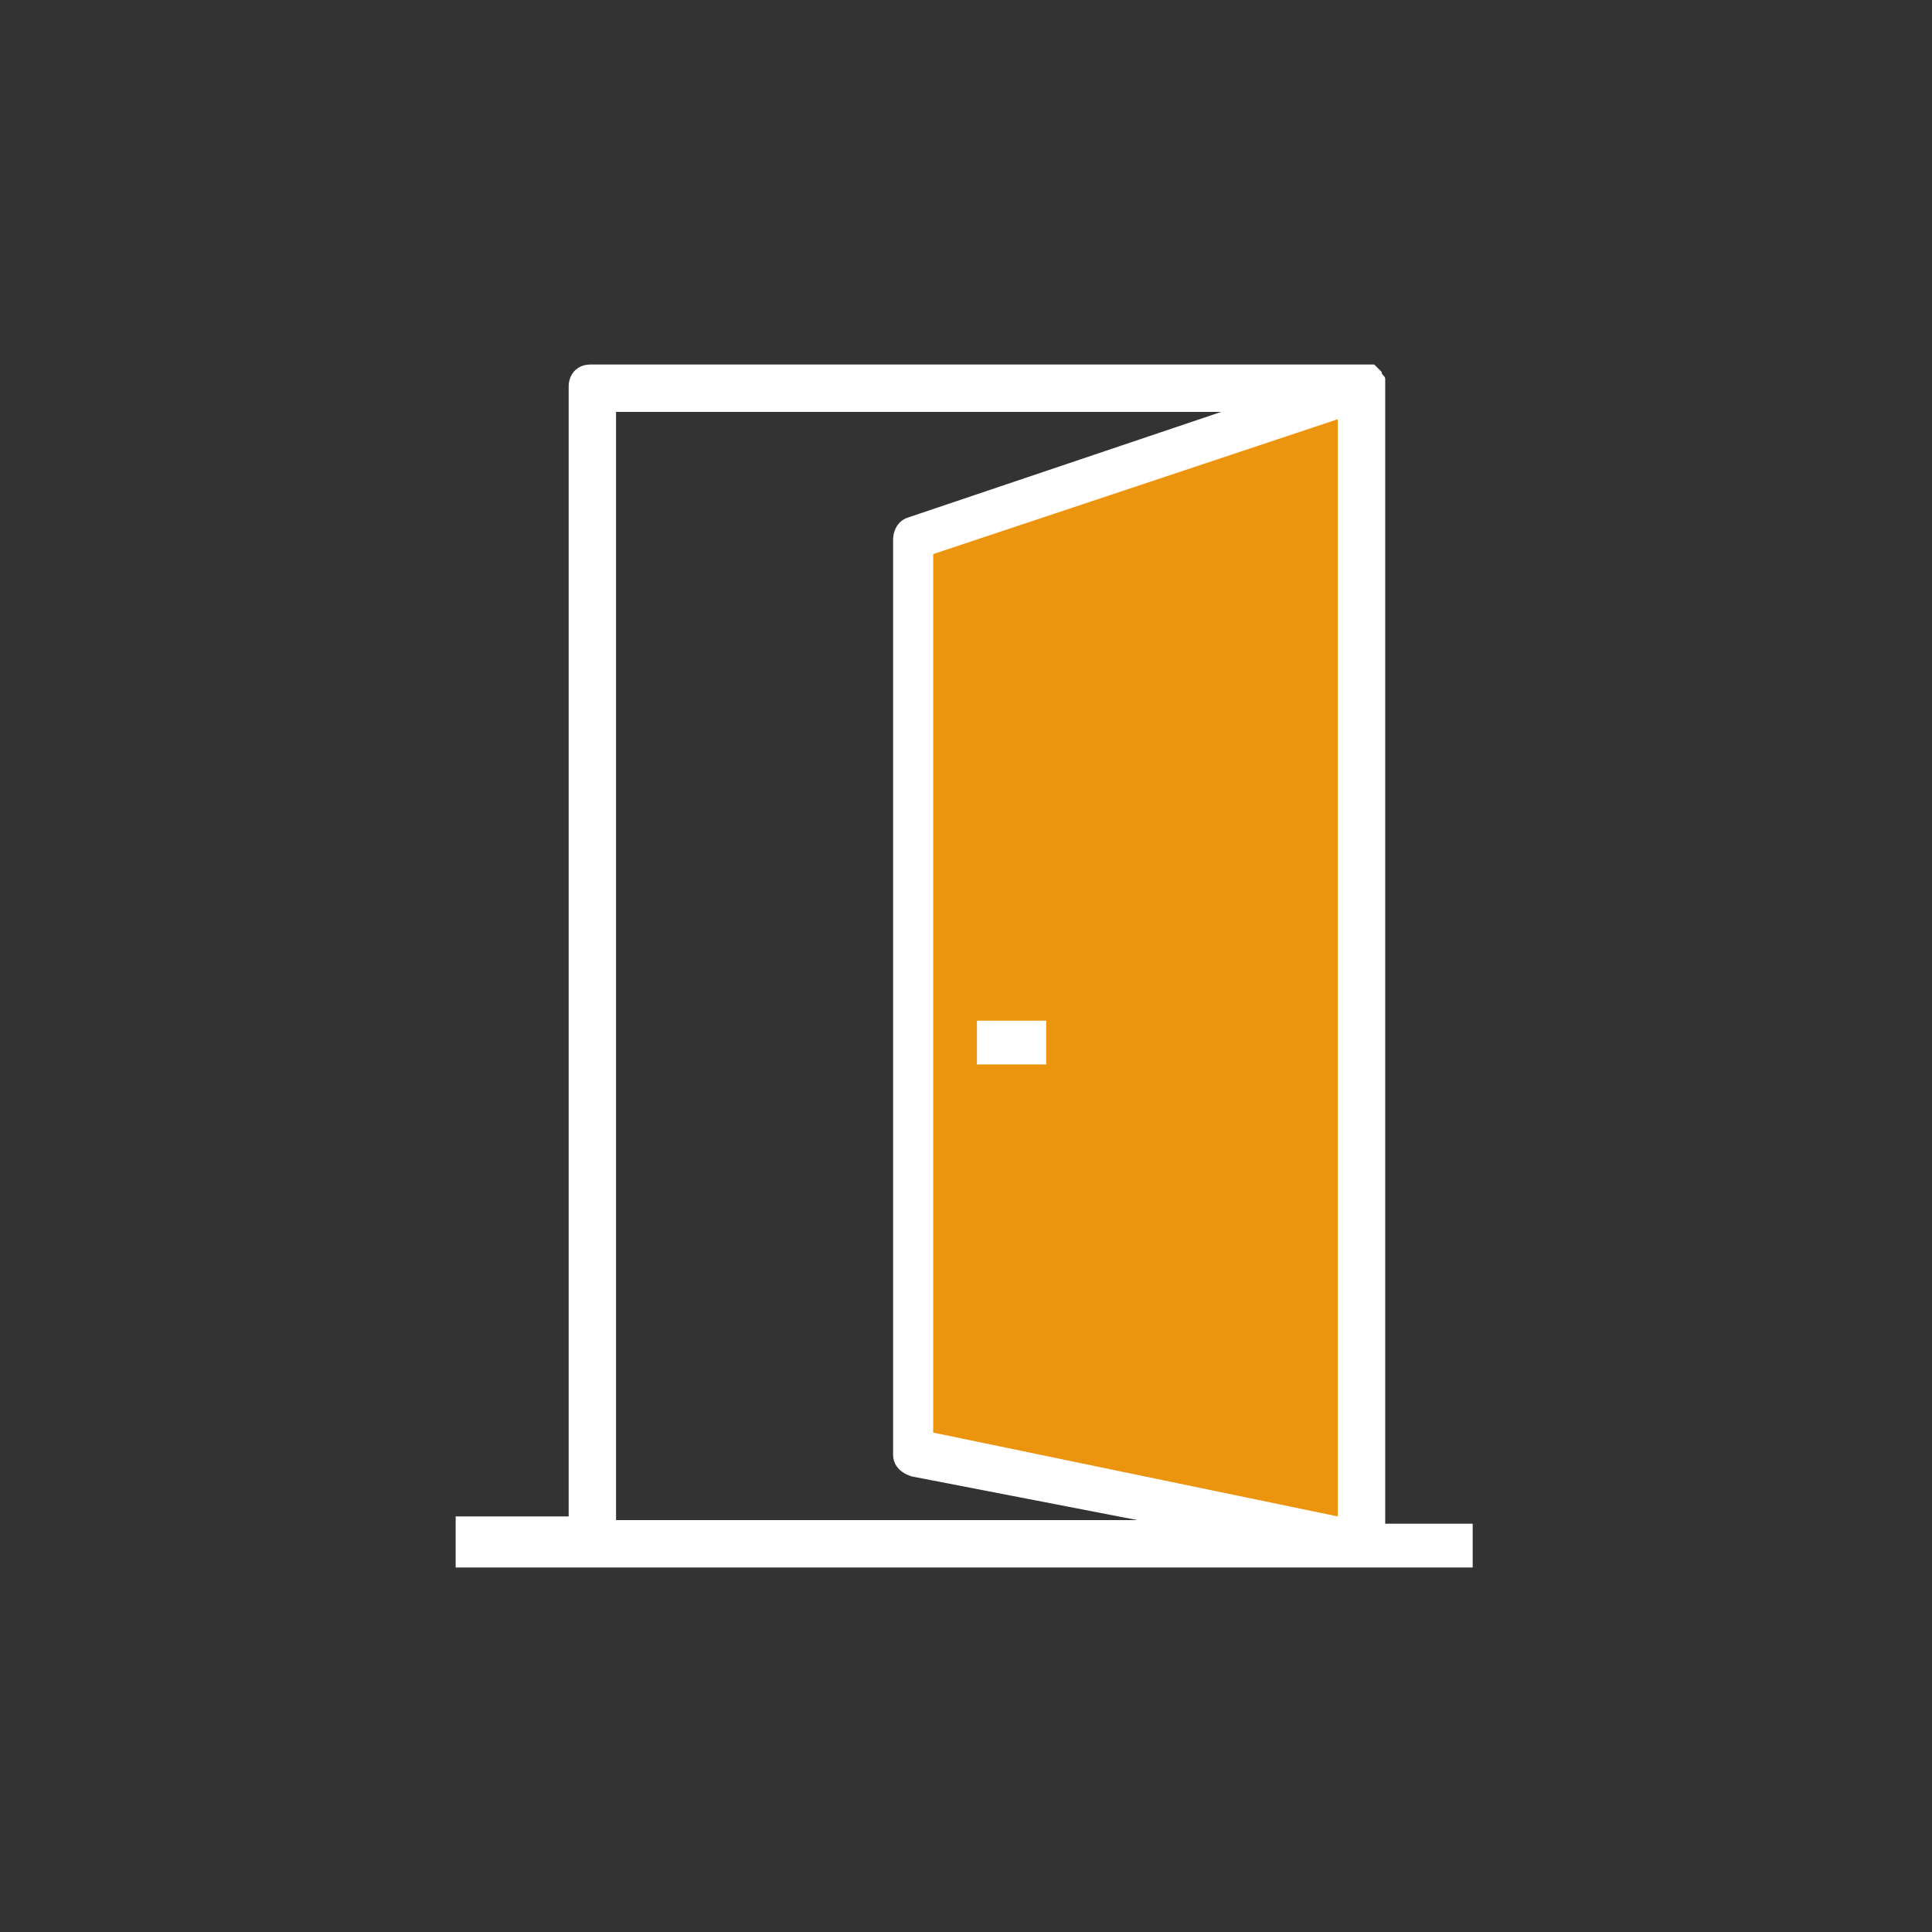
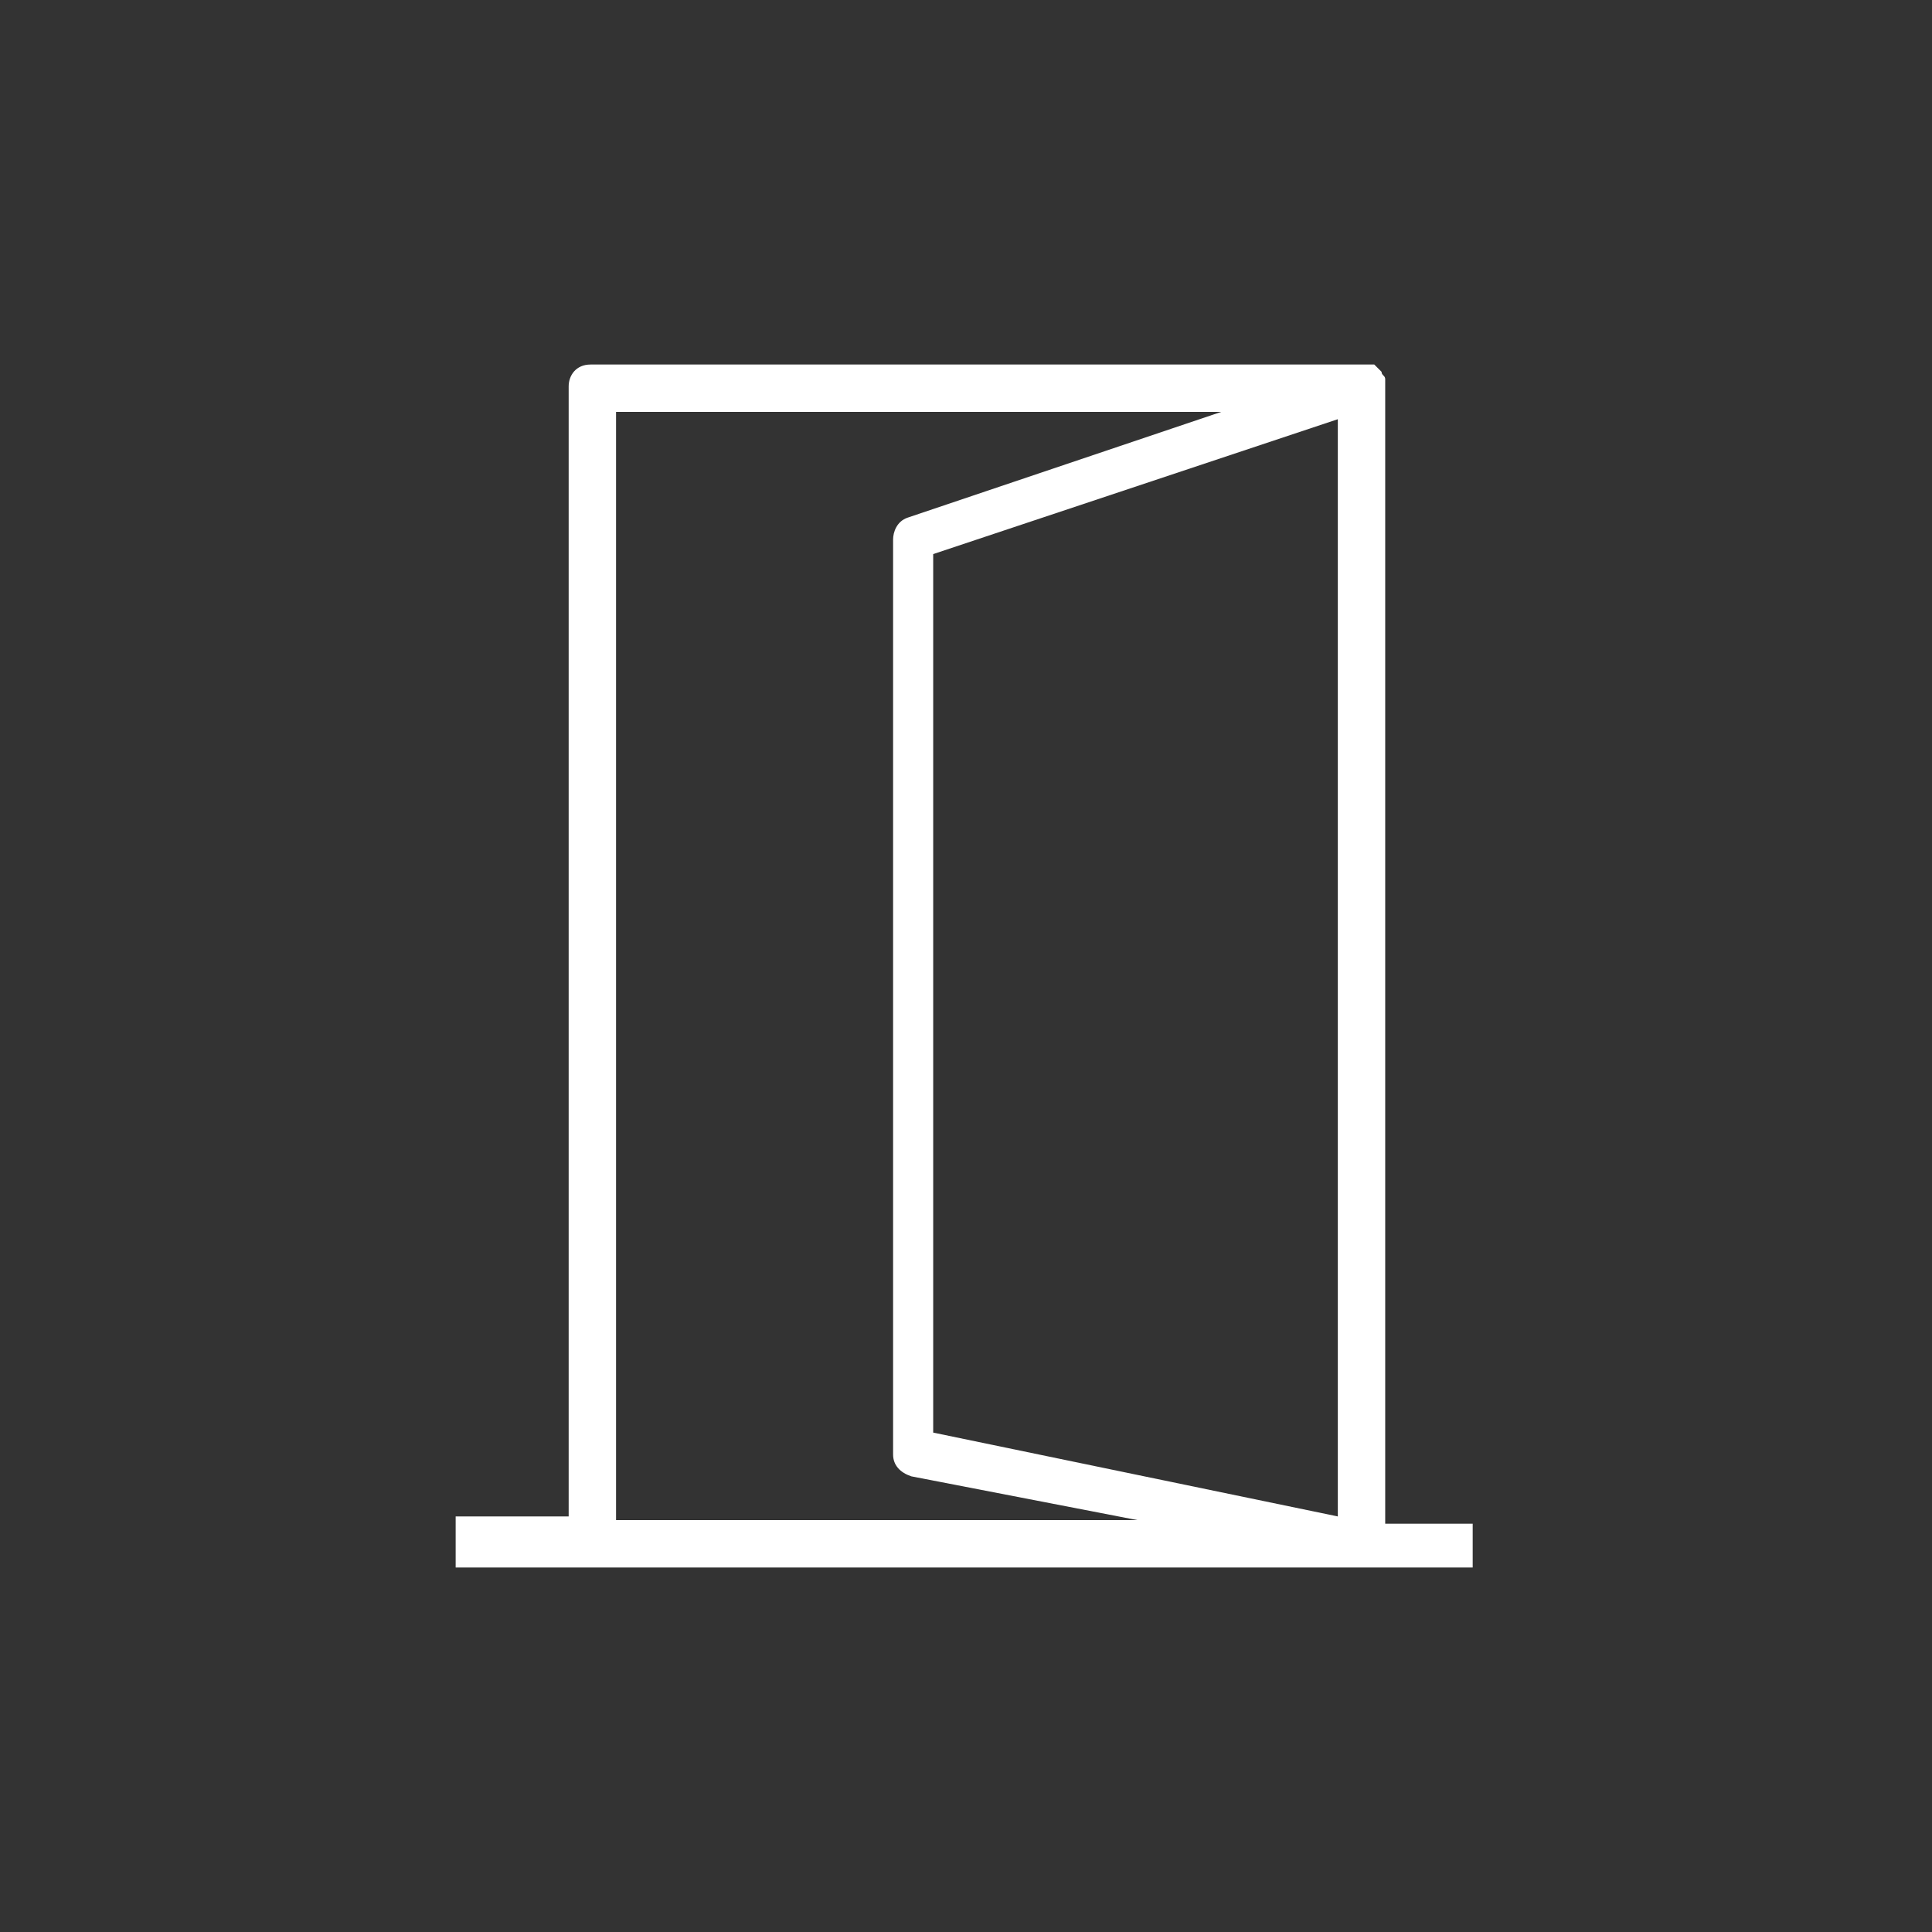
<svg xmlns="http://www.w3.org/2000/svg" id="Capa_1" x="0px" y="0px" viewBox="0 0 53 53" style="enable-background:new 0 0 53 53;" xml:space="preserve">
  <rect x="0" y="0" width="53" height="53" fill="#333333" stroke="none" />
  <style type="text/css"> .st0{fill:#ED940E;} .st1{fill:#FFFFFF;} </style>
-   <polygon class="st0" points="25.3,14.2 36.8,11.3 36.8,42.1 25.3,40.4 " />
  <g>
    <g>
-       <rect x="26.8" y="28" class="st1" width="1.9" height="1.2" />
      <path class="st1" d="M38,41.8V10.6c0-0.1,0-0.2,0-0.2l0,0c0-0.1-0.1-0.1-0.1-0.2l0,0c0,0,0,0-0.1-0.1L37.7,10l0,0 c-0.1,0-0.2,0-0.2,0l0,0H16.2c-0.4,0-0.6,0.3-0.6,0.6v31h-3.1V43h3.7h21.1h3.1v-1.2H38z M25.6,39.3V15.2l11.1-3.7v30.1L25.6,39.3z M16.9,11.3h16.6l-8.6,2.9c-0.3,0.1-0.4,0.4-0.4,0.6v25.1c0,0.3,0.2,0.5,0.5,0.6l6.2,1.2H16.9V11.3z" />
    </g>
  </g>
</svg>